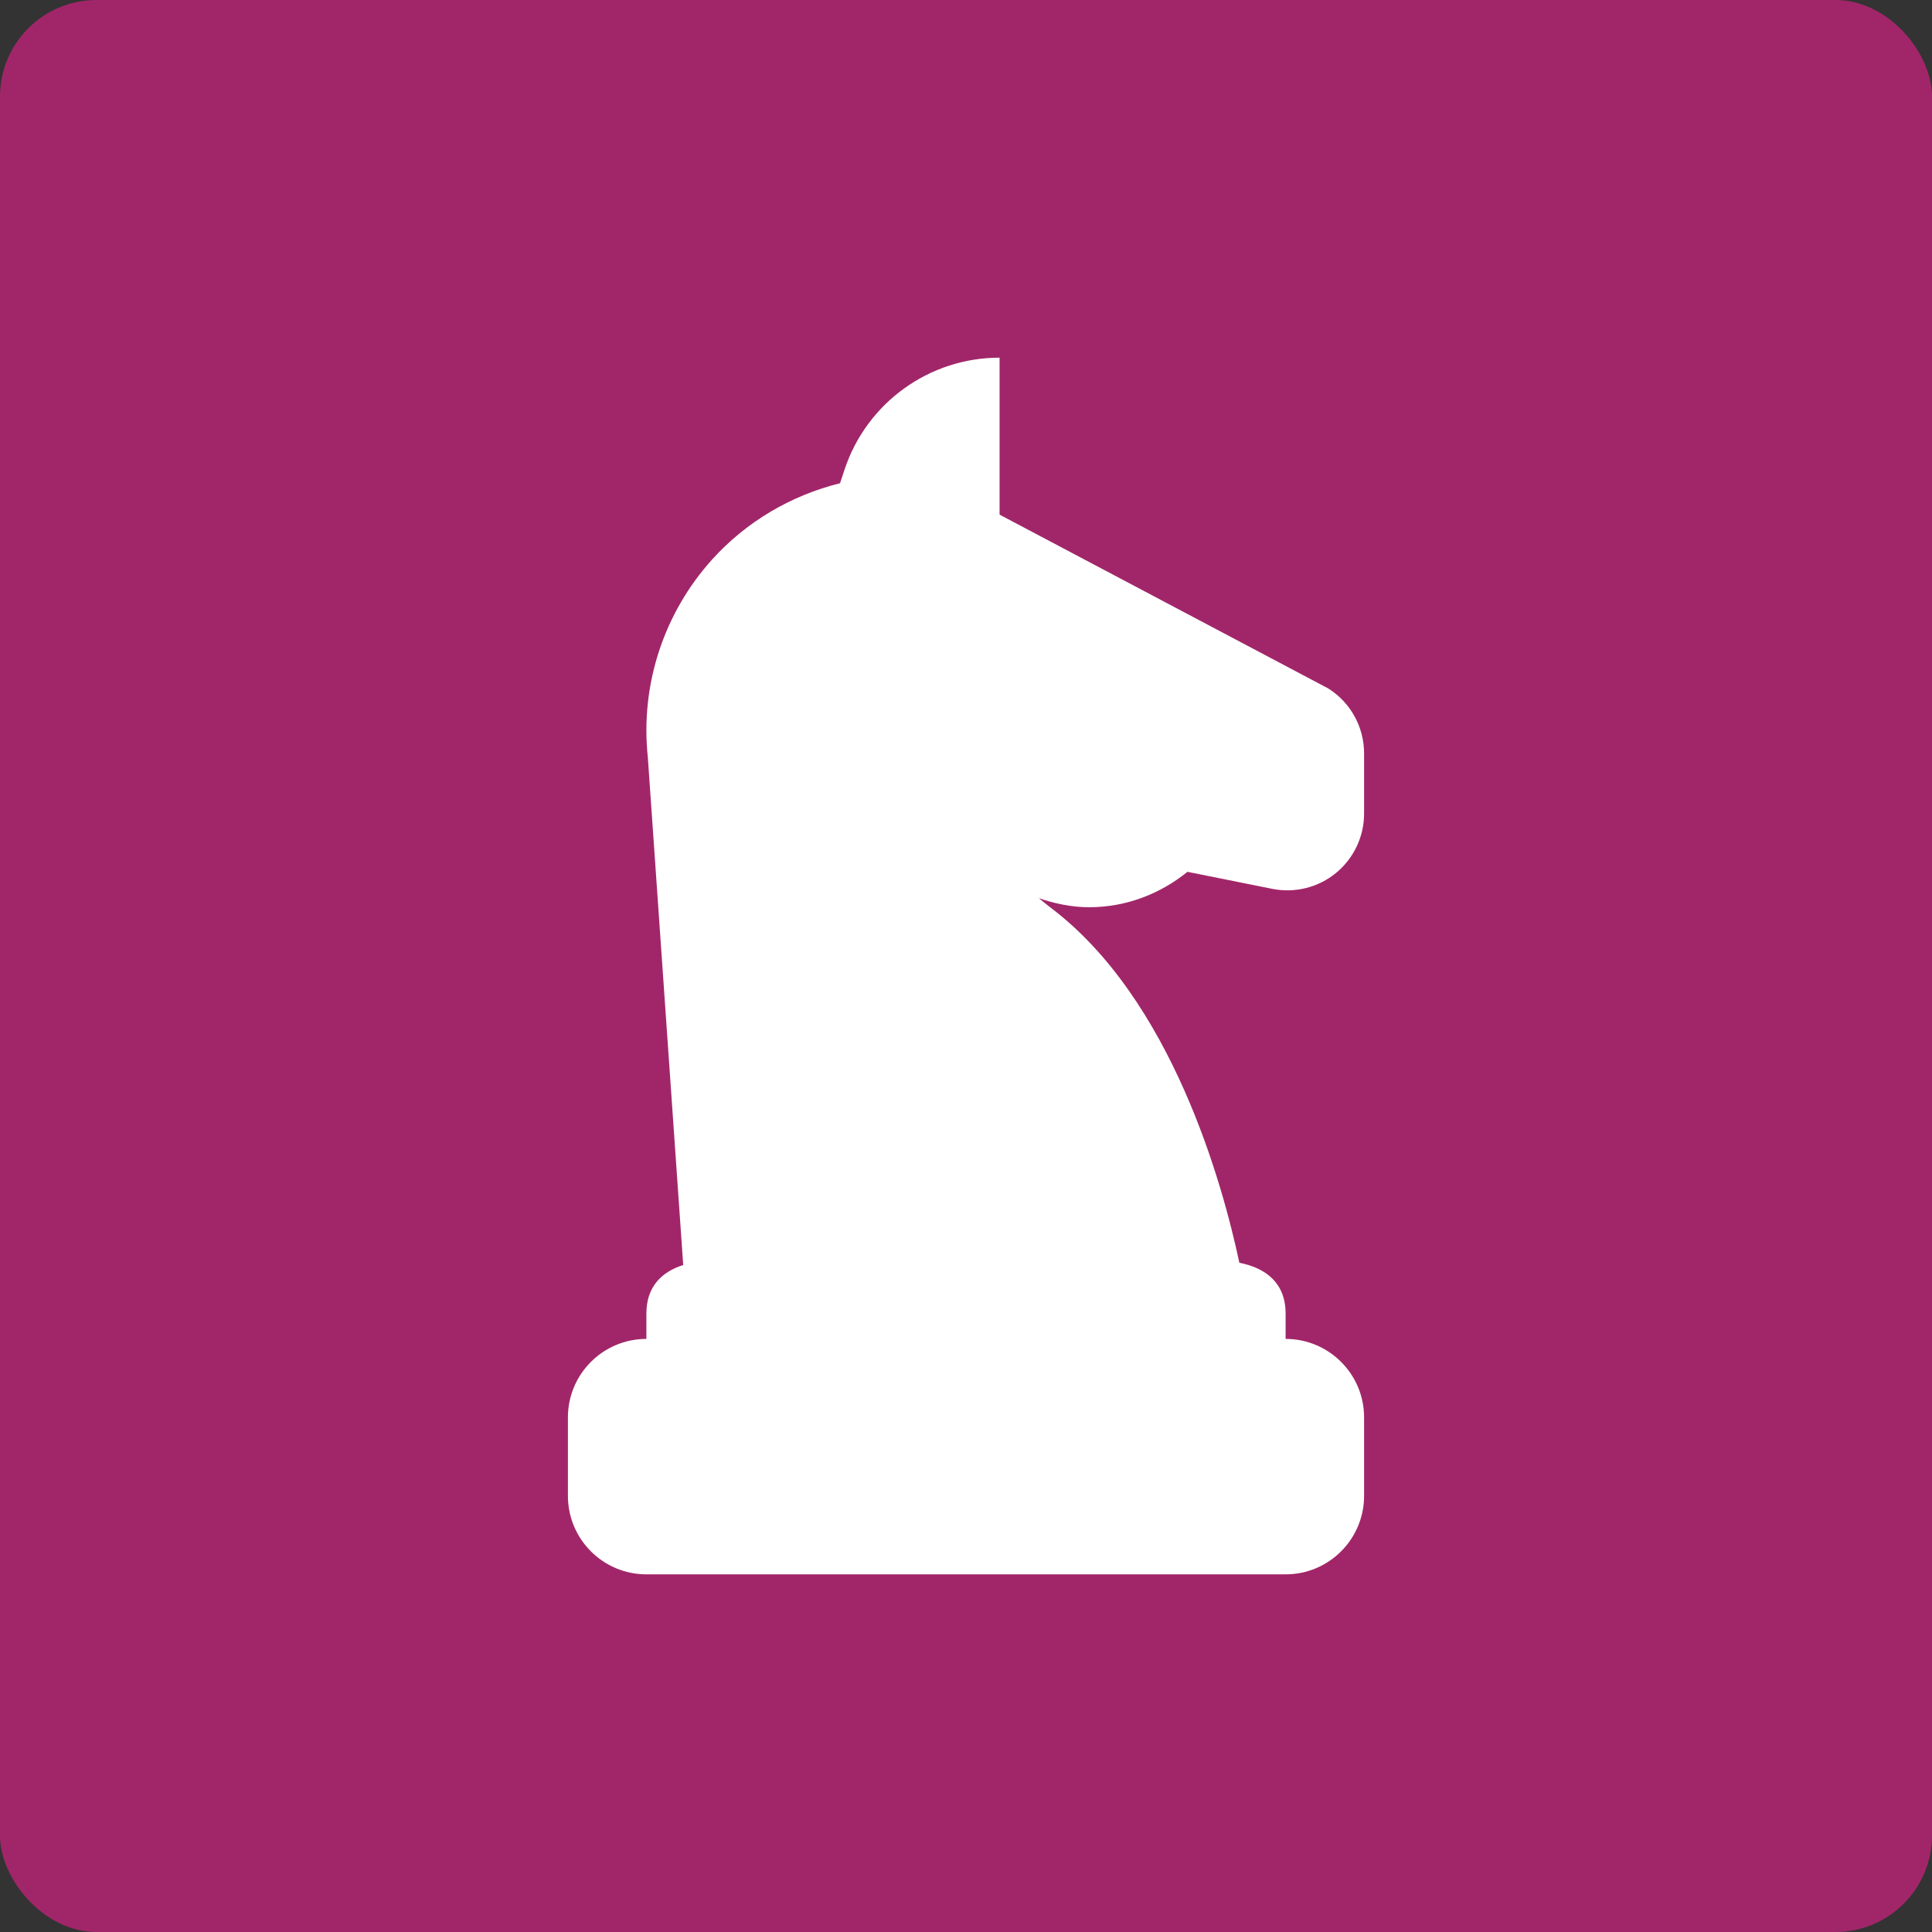
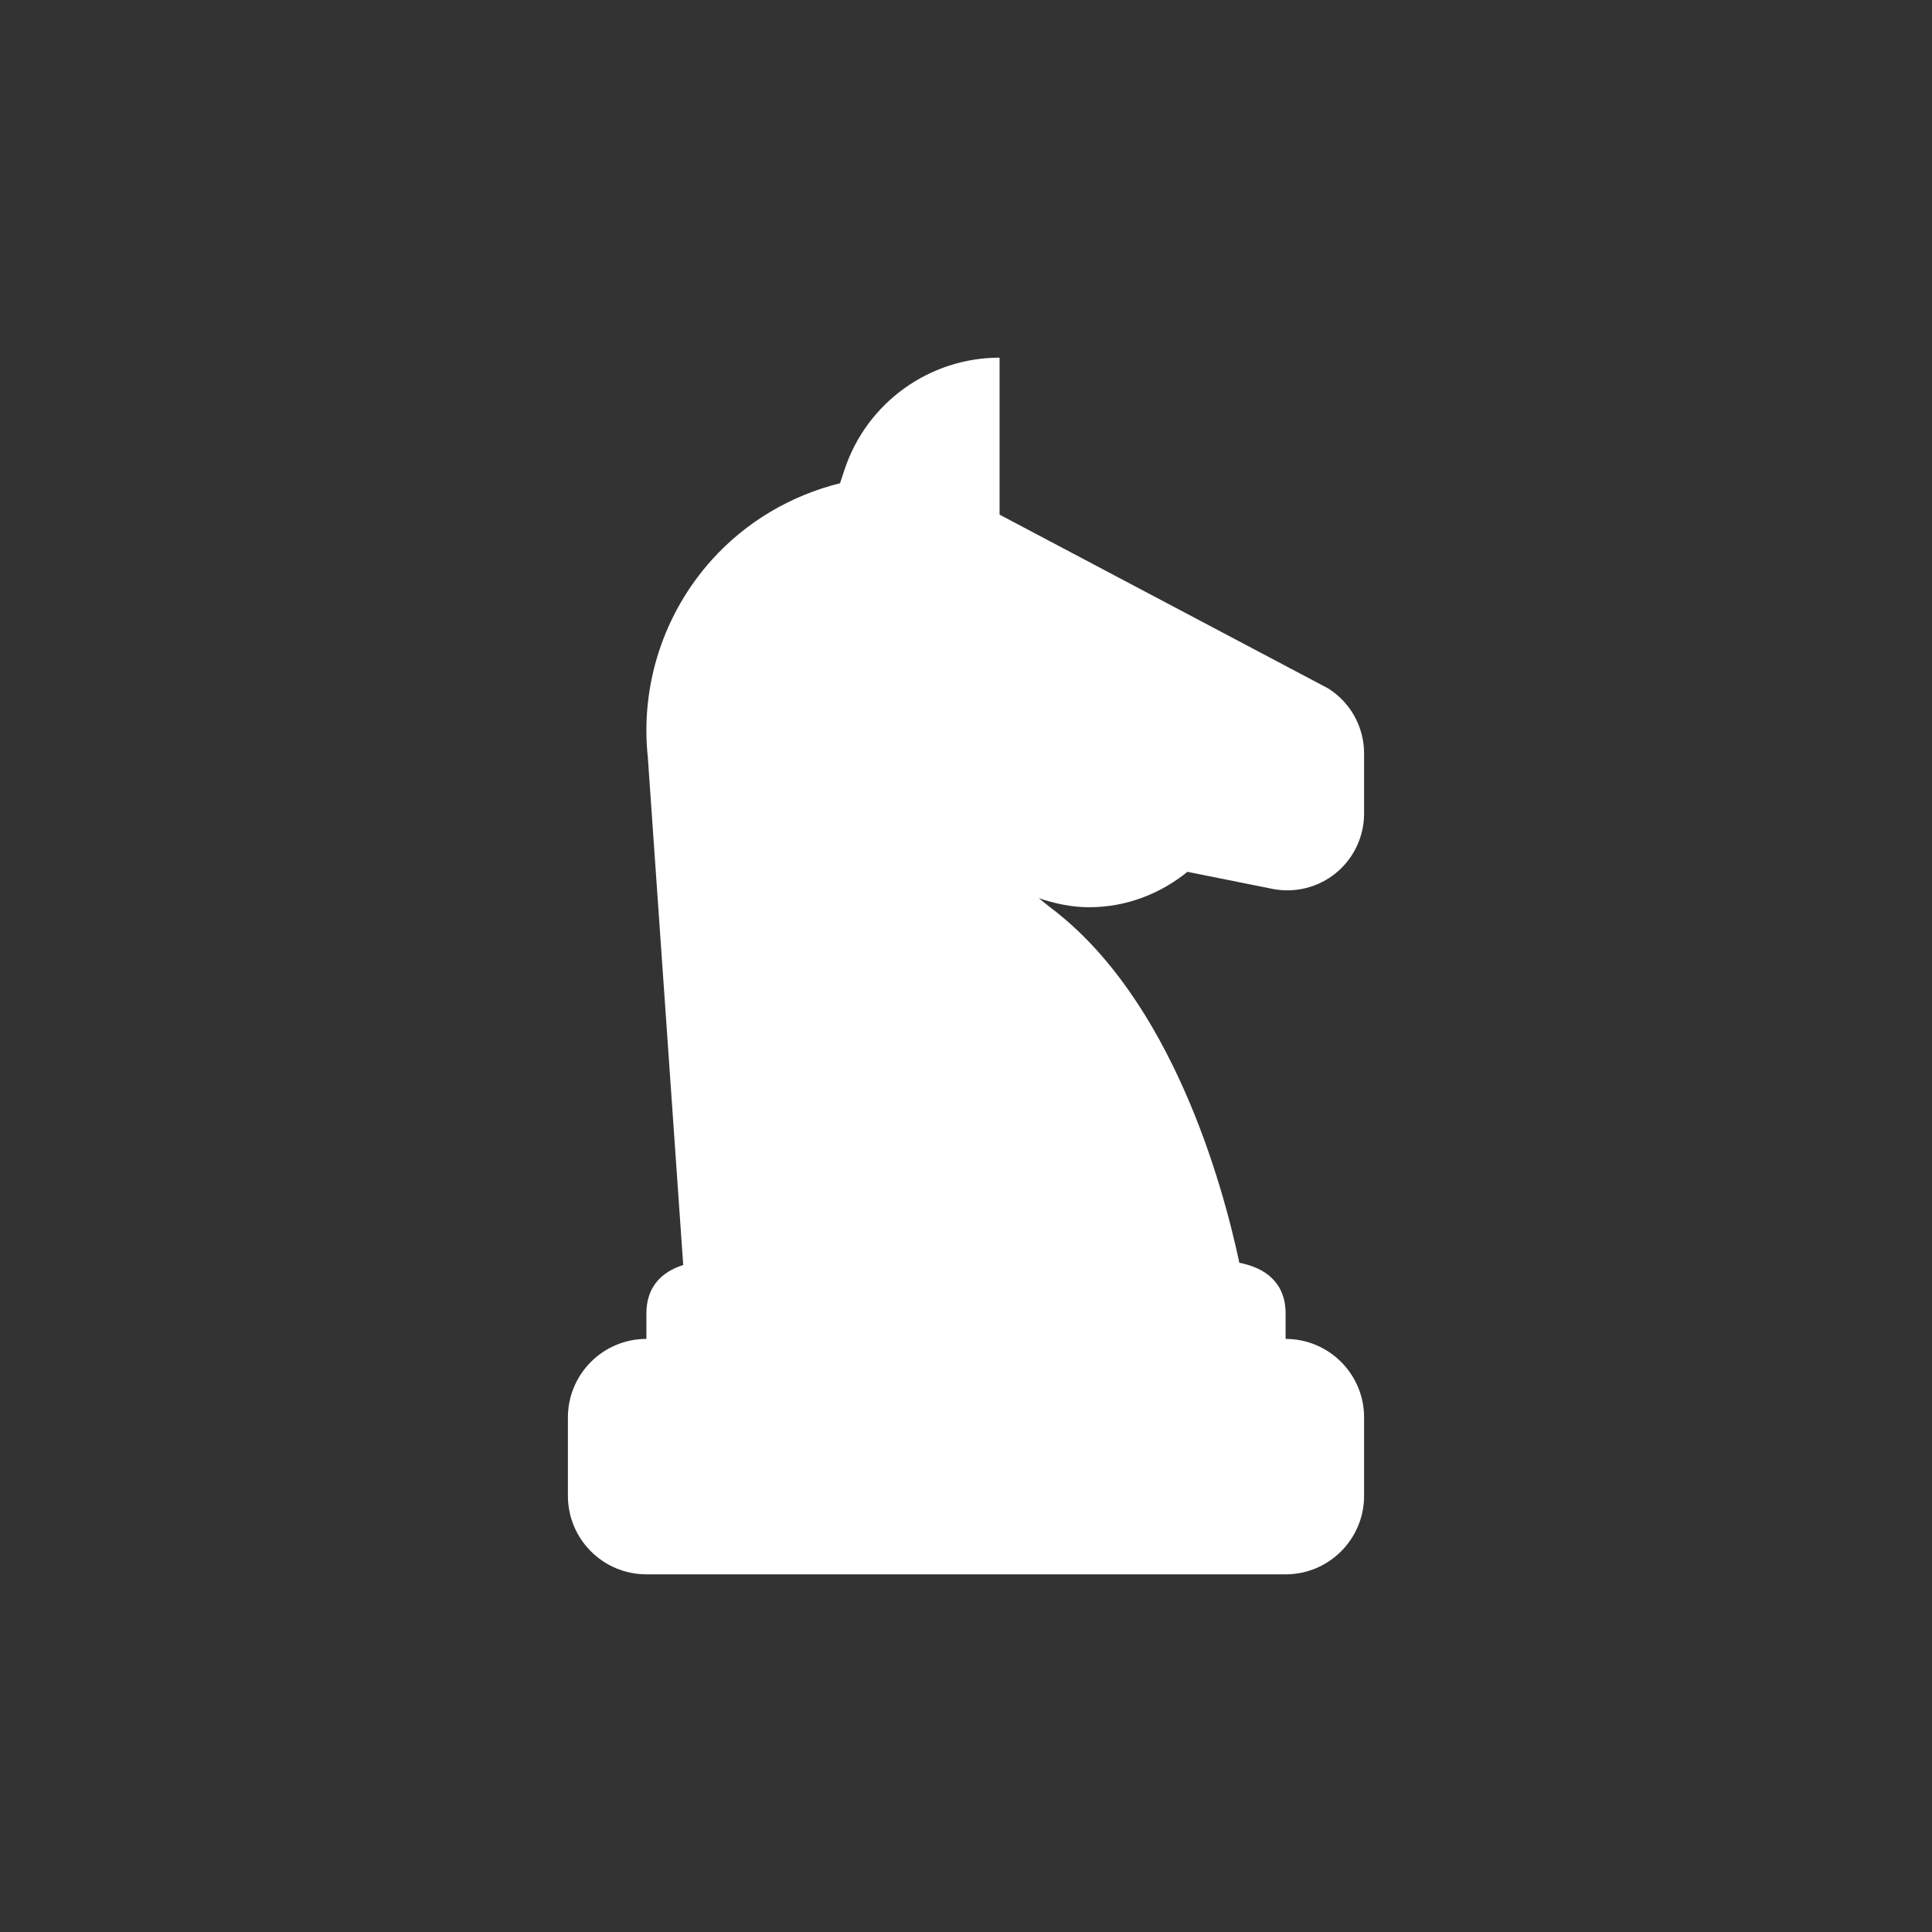
<svg xmlns="http://www.w3.org/2000/svg" width="100pt" height="100pt" version="1.1" viewBox="0 0 100 100">
  <rect x="0" y="0" width="100" height="100" fill="#333333" stroke="none" />
  <defs>
    <clipPath id="a">
      <path d="m29 18.512h42v62.977h-42z" />
    </clipPath>
  </defs>
-   <path d="m5 0h90c2.762 0 5 2.762 5 5v90c0 2.762-2.238 5-5 5h-90c-2.762 0-5-2.762-5-5v-90c0-2.762 2.238-5 5-5z" fill="#a12669" />
  <g clip-path="url(#a)">
    <path d="m61.461 45.125 4.398 0.883c1.164 0.23 2.375-0.07 3.293-0.824 0.918-0.754 1.453-1.883 1.453-3.07v-3.117c0-1.371-0.703-2.641-1.863-3.367l-17.004-8.992v-8.125c-3.637 0-6.867 2.328-8.02 5.781l-0.238 0.719c-2.535 0.629-4.856 1.988-6.633 3.961-2.504 2.785-3.711 6.496-3.316 10.219l1.832 26.285c-1.129 0.355-1.906 1.137-1.906 2.508v1.316c-2.242 0-4.062 1.82-4.062 4.062v4.062c0 2.242 1.82 4.062 4.062 4.062h33.086c2.242 0 4.062-1.82 4.062-4.062v-4.062c0-2.242-1.82-4.062-4.062-4.062v-1.312c0-1.559-1-2.359-2.394-2.629-0.867-4.074-3.496-13.668-9.797-18.402-0.219-0.164-0.383-0.312-0.582-0.469 0.824 0.281 1.695 0.469 2.613 0.469 1.934-0.004 3.688-0.707 5.078-1.832z" fill="#fff" />
  </g>
</svg>